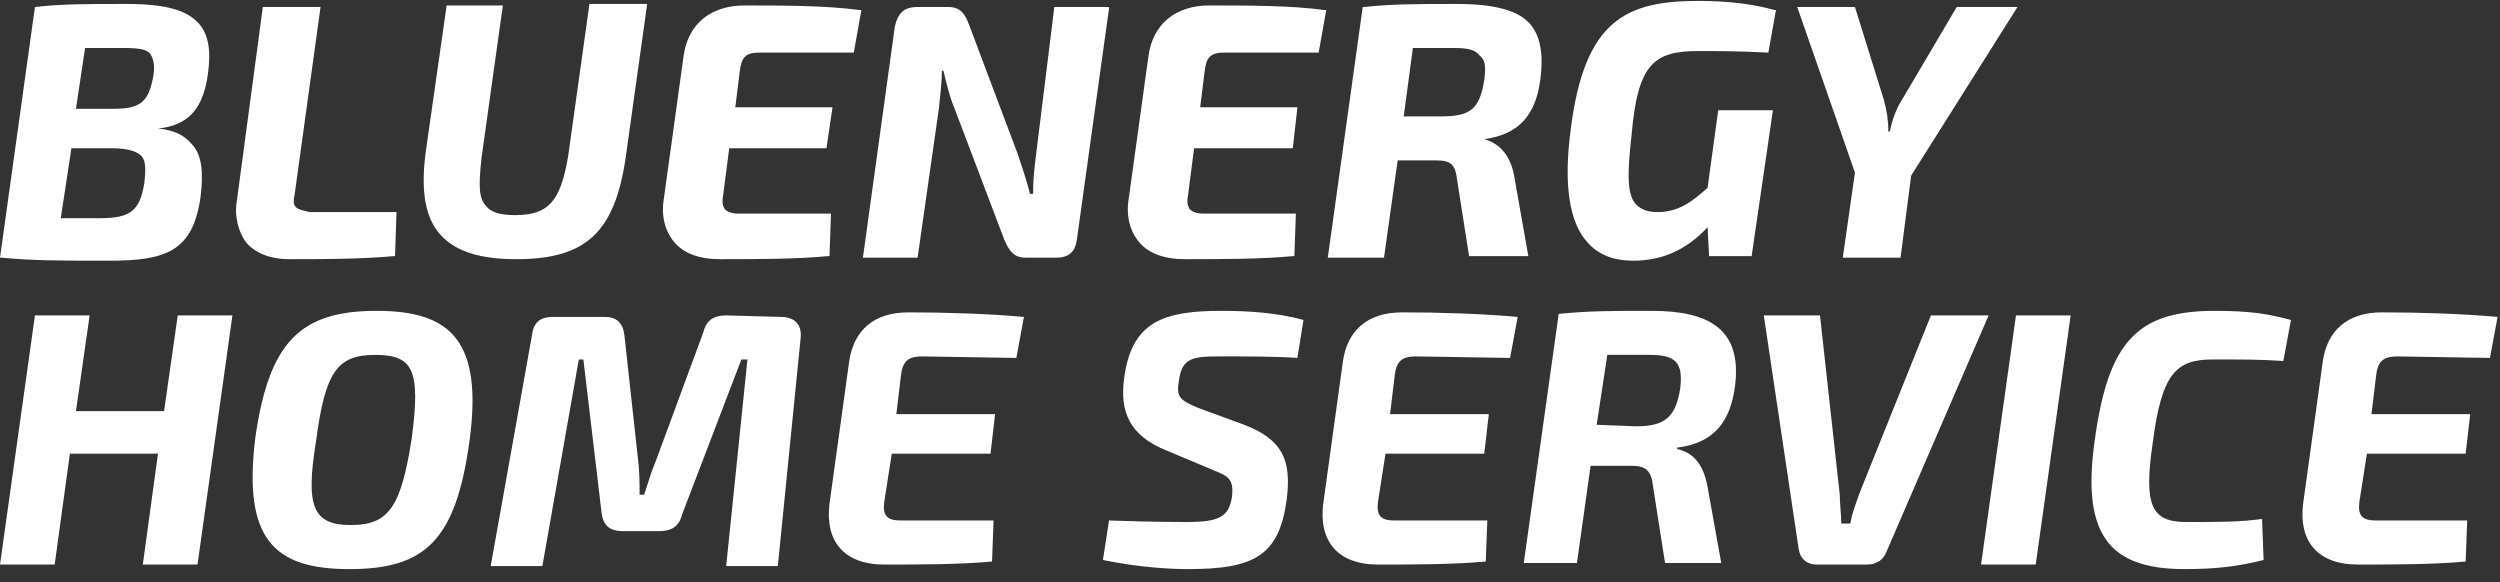
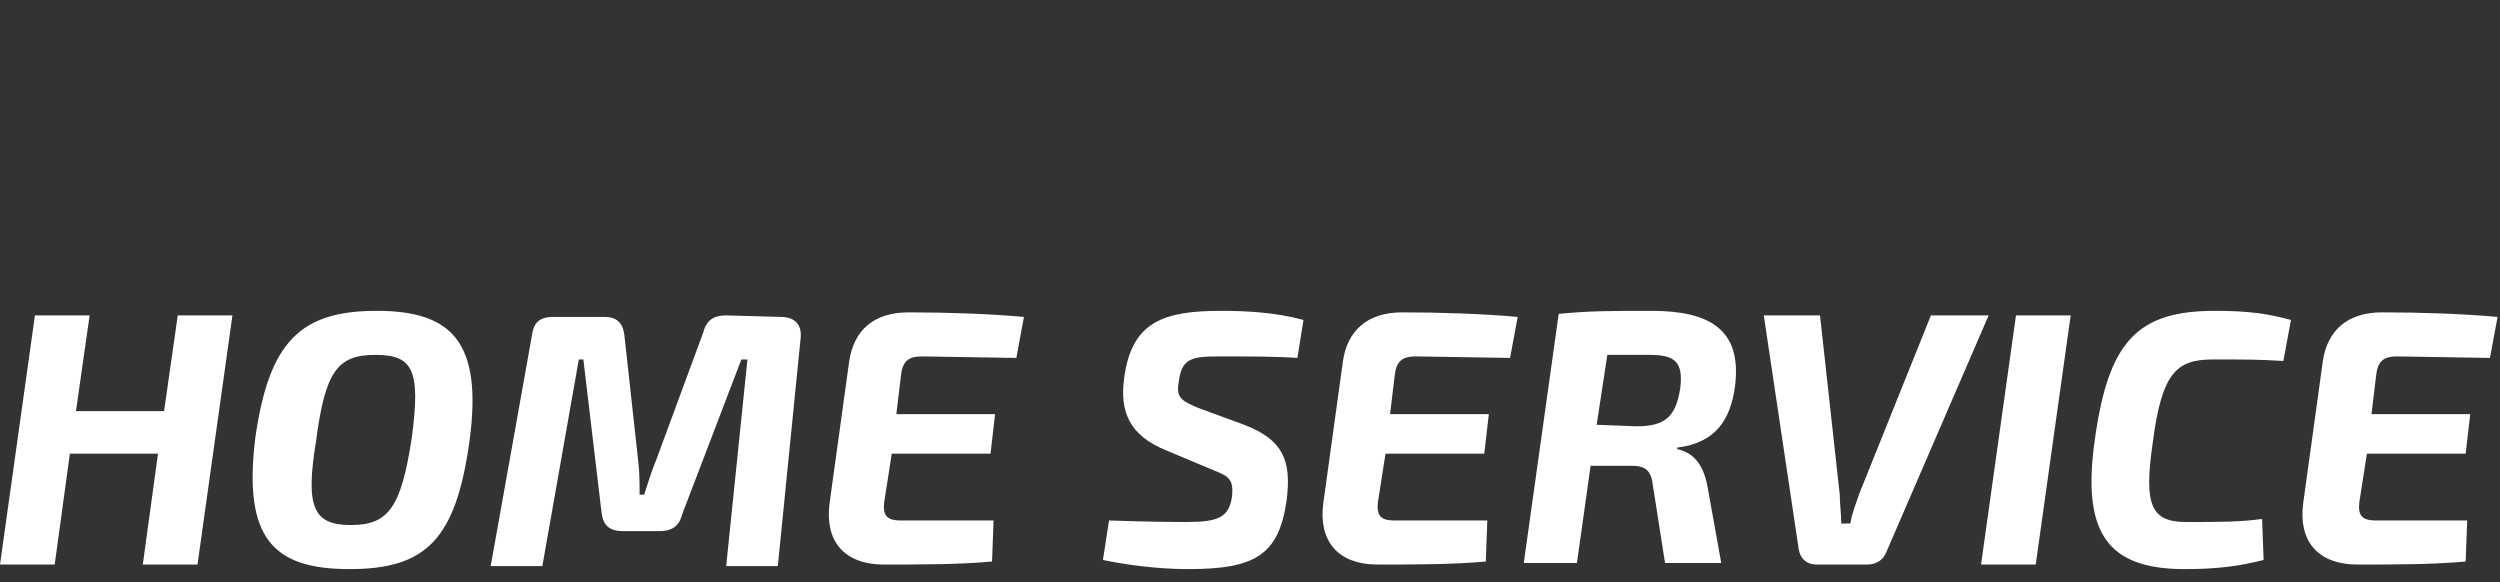
<svg xmlns="http://www.w3.org/2000/svg" width="176" height="41" viewBox="0 0 176 41" fill="none">
  <rect x="0" y="0" width="176" height="41" fill="#333333" stroke="none" />
  <g clip-path="url(#clip0_2127_17930)">
-     <path d="M8.877 0.278C5.989 0.278 4.385 0.278 2.46 0.492L0 18.139H0.107C2.353 18.353 4.171 18.353 7.701 18.353C11.658 18.353 13.583 17.712 14.118 13.861C14.332 12.15 14.225 10.867 13.476 10.118C12.941 9.476 12.193 9.155 11.123 9.048C13.262 8.835 14.332 7.658 14.652 5.091C14.866 3.487 14.652 2.417 14.011 1.669C13.155 0.706 11.658 0.278 8.877 0.278ZM10.16 12.899C9.84 14.824 9.198 15.359 7.059 15.359H4.278L5.027 10.439H7.914C8.984 10.439 9.626 10.653 9.947 10.973C10.267 11.294 10.267 11.936 10.16 12.899ZM10.802 5.305C10.481 7.123 9.947 7.658 8.021 7.658H5.348L5.989 3.38H8.77C9.84 3.38 10.374 3.487 10.588 3.808C10.802 4.129 10.909 4.556 10.802 5.305ZM20.856 14.61C20.642 14.396 20.642 14.182 20.749 13.647L22.567 0.492H18.503L16.684 14.075C16.471 15.252 16.791 16.321 17.326 17.07C17.968 17.819 19.037 18.246 20.321 18.246C22.674 18.246 25.348 18.246 27.701 18.032H27.808L27.914 14.931H21.818C21.283 14.824 20.963 14.717 20.856 14.61ZM40 10.973C39.465 14.182 38.61 15.145 36.257 15.145C35.187 15.145 34.545 14.931 34.225 14.503C33.69 13.968 33.69 13.006 33.904 11.081L35.401 0.385H31.444L29.947 10.867C29.626 13.54 29.947 15.359 31.016 16.535C32.086 17.712 33.797 18.246 36.364 18.246C41.283 18.246 43.316 16.321 44.064 10.973L45.562 0.278H41.497L40 10.973ZM52.406 0.385C50.053 0.385 48.449 1.669 48.128 3.915L46.738 13.968C46.524 15.252 46.845 16.321 47.487 17.07C48.128 17.819 49.198 18.246 50.695 18.246C53.262 18.246 56.043 18.246 58.289 18.032H58.396L58.503 15.038H51.979C51.551 15.038 51.23 14.931 51.016 14.717C50.909 14.503 50.802 14.289 50.909 13.754L51.337 10.439H58.182L58.61 7.551H51.765L52.086 4.984C52.193 4.022 52.513 3.701 53.476 3.701H60.107L60.642 0.706H60.535C58.075 0.385 55.08 0.385 52.406 0.385ZM72.941 10.867C72.834 11.722 72.727 12.578 72.727 13.647H72.513C72.299 12.792 71.979 11.829 71.658 10.867L68.235 1.776C67.914 0.92 67.594 0.492 66.738 0.492H64.599C63.636 0.492 63.209 0.92 62.995 1.883L60.749 18.139H64.599L66.096 7.658C66.203 6.695 66.31 5.733 66.31 4.984H66.417C66.631 5.84 66.845 6.802 67.166 7.551L70.695 16.856C71.016 17.605 71.337 18.139 72.192 18.139H74.332C75.294 18.139 75.722 17.712 75.829 16.749L78.075 0.599V0.492H74.225L72.941 10.867ZM85.134 0.385C82.781 0.385 81.176 1.669 80.856 3.915L79.465 13.968C79.251 15.252 79.572 16.321 80.214 17.07C80.856 17.819 81.925 18.246 83.422 18.246C85.989 18.246 88.77 18.246 91.016 18.032H91.123L91.23 15.038H84.706C84.278 15.038 83.957 14.931 83.743 14.717C83.636 14.503 83.529 14.289 83.636 13.754L84.064 10.439H91.016L91.337 7.551H84.492L84.813 4.984C84.92 4.022 85.241 3.701 86.203 3.701H92.834L93.369 0.706H93.262C90.909 0.385 87.808 0.385 85.134 0.385ZM102.567 0.278C99.679 0.278 98.075 0.278 96.043 0.492H95.936L93.476 18.139H97.433L98.396 11.294H101.176C102.139 11.294 102.46 11.615 102.567 12.578L103.422 18.032H107.594L106.631 12.578C106.417 11.081 105.668 10.118 104.492 9.797C106.845 9.476 108.128 8.193 108.449 5.519C108.663 3.808 108.449 2.524 107.701 1.669C106.845 0.706 105.134 0.278 102.567 0.278ZM104.492 5.626C104.171 7.658 103.529 8.193 101.497 8.193H98.823L99.465 3.38H102.353C103.315 3.38 103.85 3.487 104.171 3.915C104.599 4.236 104.599 4.77 104.492 5.626ZM119.572 3.594C120.856 3.594 122.46 3.594 124.385 3.701H124.492L125.027 0.706H124.92C123.422 0.278 121.604 0.064 119.572 0.064C114.438 0.064 111.551 1.455 110.588 9.048C110.053 13.006 110.481 15.679 111.765 17.07C112.513 17.925 113.583 18.353 114.973 18.353C117.005 18.353 118.717 17.605 120.214 16L120.321 18.032H123.315L124.813 7.765H120.963L120.214 13.22C119.144 14.182 118.182 14.931 116.684 14.931C115.936 14.931 115.508 14.717 115.187 14.396C114.545 13.754 114.545 12.257 114.866 9.476C115.294 4.449 116.471 3.594 119.572 3.594ZM137.754 0.492L133.904 7.016C133.476 7.658 133.155 8.621 133.048 9.262H132.941C132.941 8.514 132.834 7.765 132.62 7.016L130.588 0.492H126.524L130.588 12.15L129.733 18.139H133.797L134.545 12.364L142.032 0.492H137.754Z" fill="white" />
    <path d="M59.786 25.412L58.396 35.466C58.075 38.032 59.358 39.744 62.246 39.744C64.706 39.744 67.594 39.744 69.84 39.53L69.947 36.642H63.422C62.46 36.642 62.139 36.321 62.246 35.359L62.781 31.936H69.733L70.053 29.155H63.102L63.422 26.482C63.529 25.412 63.957 25.091 64.92 25.091L71.551 25.198L72.086 22.311C69.733 22.097 66.738 21.99 63.957 21.99C61.497 21.99 60.107 23.273 59.786 25.412ZM79.144 26.589C78.823 28.942 79.465 30.653 82.139 31.722L85.454 33.113C86.524 33.541 86.845 33.755 86.738 34.931C86.524 36.428 85.775 36.749 83.529 36.749C82.781 36.749 81.283 36.749 78.075 36.642L77.647 39.423C80.214 39.958 82.46 40.065 83.636 40.065C88.342 40.065 90.053 39.102 90.588 35.145C90.909 32.471 90.374 30.974 87.594 29.904L84.385 28.728C83.102 28.193 82.781 27.979 82.995 26.803C83.209 25.198 83.957 25.091 85.882 25.091C87.808 25.091 89.84 25.091 91.337 25.198L91.765 22.524C89.84 21.99 87.701 21.883 85.989 21.883C81.925 21.883 79.679 22.631 79.144 26.589ZM54.973 22.311L51.123 22.204C50.267 22.204 49.733 22.524 49.519 23.38L46.203 32.364C45.882 33.113 45.668 33.861 45.348 34.824H45.027C45.027 33.968 45.027 33.22 44.92 32.364L43.957 23.594C43.85 22.738 43.422 22.311 42.567 22.311H38.931C37.968 22.311 37.54 22.738 37.433 23.701L34.545 39.851H38.182L40.749 25.305H41.069L42.353 36.107C42.46 36.963 42.888 37.391 43.85 37.391H46.417C47.273 37.391 47.807 37.07 48.021 36.214L52.193 25.305H52.62L51.123 39.851H54.759L56.364 23.808C56.471 22.845 55.936 22.311 54.973 22.311ZM11.551 28.942H5.348L6.31 22.204H2.46L0 39.744H3.85L4.92 31.936H11.123L10.053 39.744H13.904L16.364 22.204H12.513L11.551 28.942ZM26.524 21.883C21.177 21.883 18.93 24.022 17.968 30.867C17.112 37.926 19.251 40.065 24.599 40.065C29.947 40.065 32.086 38.032 33.048 31.081C34.011 24.022 31.765 21.883 26.524 21.883ZM28.984 30.867C28.235 35.68 27.38 36.963 24.706 36.963C22.032 36.963 21.497 35.68 22.246 31.081C22.888 26.161 23.743 24.984 26.417 24.984C29.091 24.984 29.626 26.054 28.984 30.867ZM135.936 22.204L130.909 34.717C130.695 35.359 130.374 36.107 130.267 36.856H129.626C129.626 36.214 129.519 35.466 129.519 34.824L128.128 22.204H124.171L126.631 38.674C126.738 39.316 127.166 39.744 127.914 39.744H131.444C132.086 39.744 132.62 39.423 132.834 38.781L140 22.204H135.936ZM147.487 30.867C146.524 37.498 148.342 40.065 153.797 40.065C156.15 40.065 157.647 39.851 159.358 39.423L159.251 36.535C157.647 36.749 156.364 36.749 153.904 36.749C151.444 36.749 150.909 35.573 151.551 31.188C152.192 26.161 153.262 25.305 155.829 25.305C157.968 25.305 159.037 25.305 160.749 25.412L161.283 22.524C159.679 22.097 158.396 21.883 155.936 21.883C150.481 21.883 148.449 24.022 147.487 30.867ZM94.545 25.412L93.155 35.466C92.834 38.032 94.118 39.744 97.005 39.744C99.465 39.744 102.353 39.744 104.599 39.53L104.706 36.642H98.182C97.219 36.642 96.898 36.321 97.005 35.359L97.54 31.936H104.492L104.813 29.155H97.861L98.182 26.482C98.289 25.412 98.717 25.091 99.679 25.091L106.31 25.198L106.845 22.311C104.492 22.097 101.497 21.99 98.717 21.99C96.257 21.99 94.866 23.273 94.545 25.412ZM168.77 25.091L175.294 25.198L175.829 22.311C173.476 22.097 170.481 21.99 167.701 21.99C165.241 21.99 163.85 23.273 163.529 25.412L162.139 35.466C161.818 38.032 163.102 39.744 165.989 39.744C168.449 39.744 171.337 39.744 173.583 39.53L173.69 36.642H167.273C166.31 36.642 165.989 36.321 166.096 35.359L166.631 31.936H173.583L173.904 29.155H166.952L167.273 26.482C167.38 25.412 167.807 25.091 168.77 25.091ZM139.465 39.744H143.315L145.775 22.204H141.925L139.465 39.744ZM116.257 21.883C113.476 21.883 111.872 21.883 109.733 22.097L107.273 39.637H111.016L111.979 32.792H114.866C115.829 32.792 116.257 33.113 116.364 34.182L117.219 39.637H121.176L120.214 34.289C119.893 32.471 119.037 31.829 118.075 31.615V31.509C120.749 31.188 121.818 29.583 122.139 27.23C122.674 23.166 120.321 21.883 116.257 21.883ZM118.289 27.337C117.968 29.369 117.219 30.011 115.187 30.011L112.406 29.904L113.155 24.984H116.15C117.968 24.984 118.503 25.519 118.289 27.337Z" fill="white" />
  </g>
  <defs>
    <clipPath id="clip0_2127_17930">
      <rect width="175.829" height="40" fill="white" transform="translate(0 0.064)" />
    </clipPath>
  </defs>
</svg>